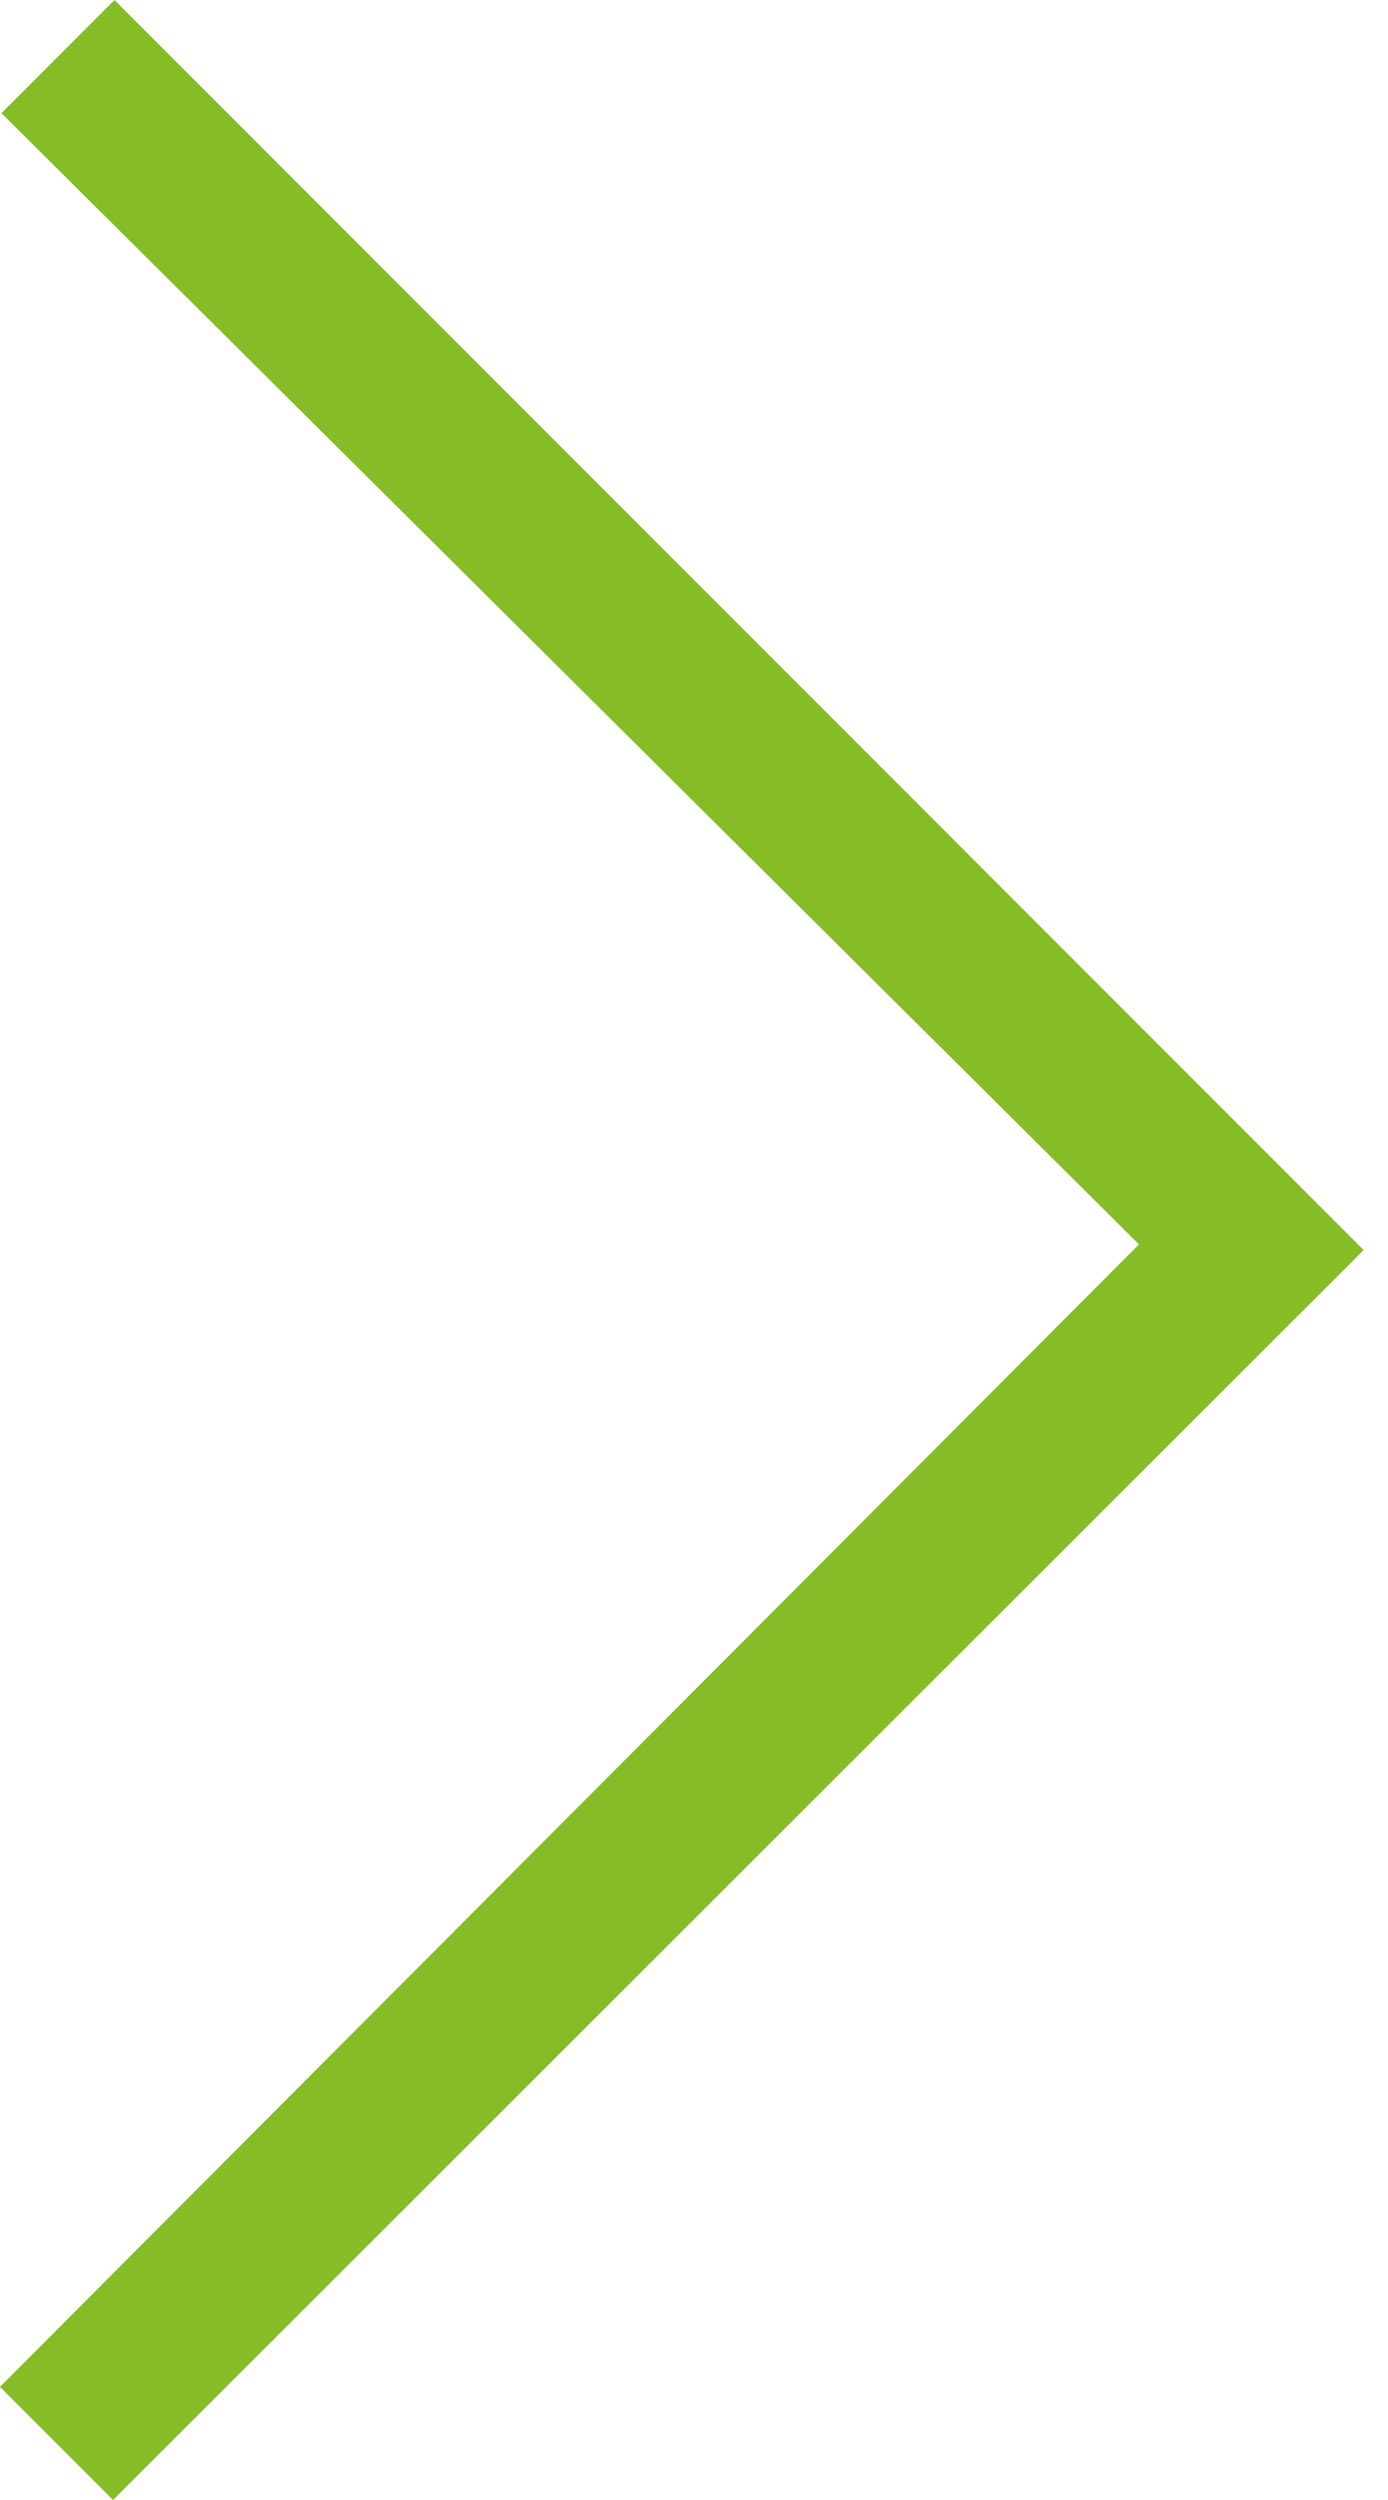
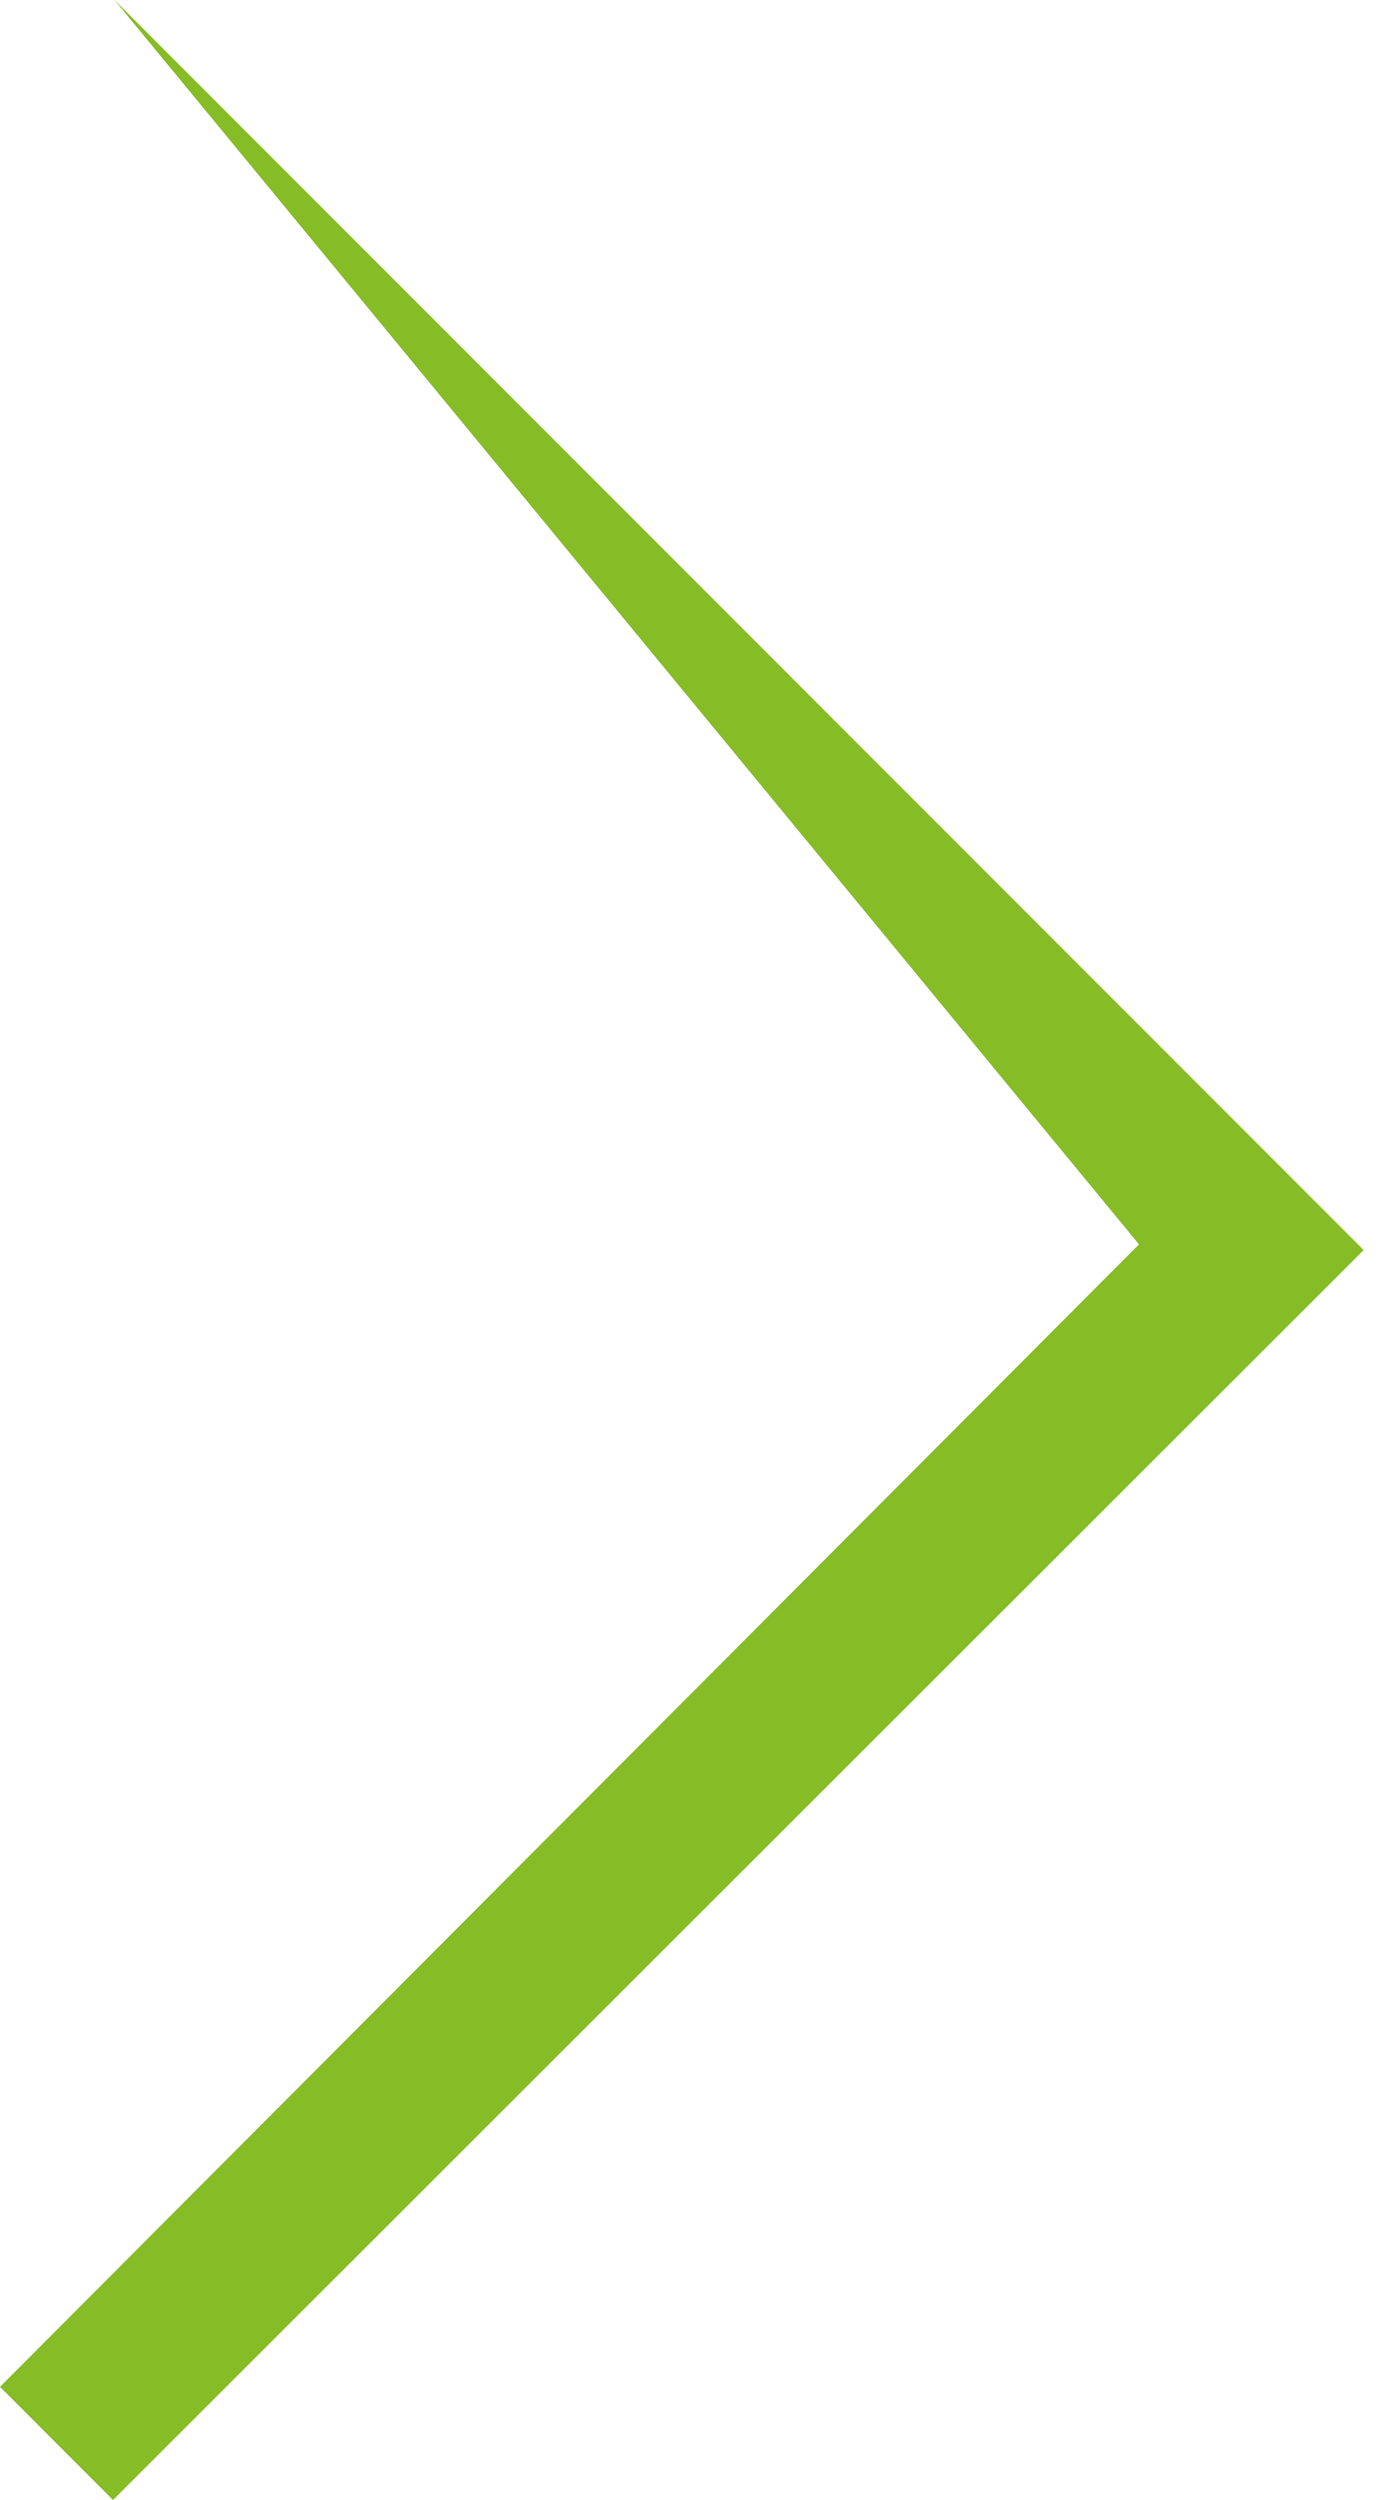
<svg xmlns="http://www.w3.org/2000/svg" width="25" height="45" viewBox="0 0 25 45" fill="none">
-   <path d="M20.515 22.399L0.026 2.037L2.062 -1.96696e-06L24.561 22.501L2.036 45L0 42.963L20.515 22.399Z" fill="#86BC25" />
+   <path d="M20.515 22.399L2.062 -1.96696e-06L24.561 22.501L2.036 45L0 42.963L20.515 22.399Z" fill="#86BC25" />
</svg>